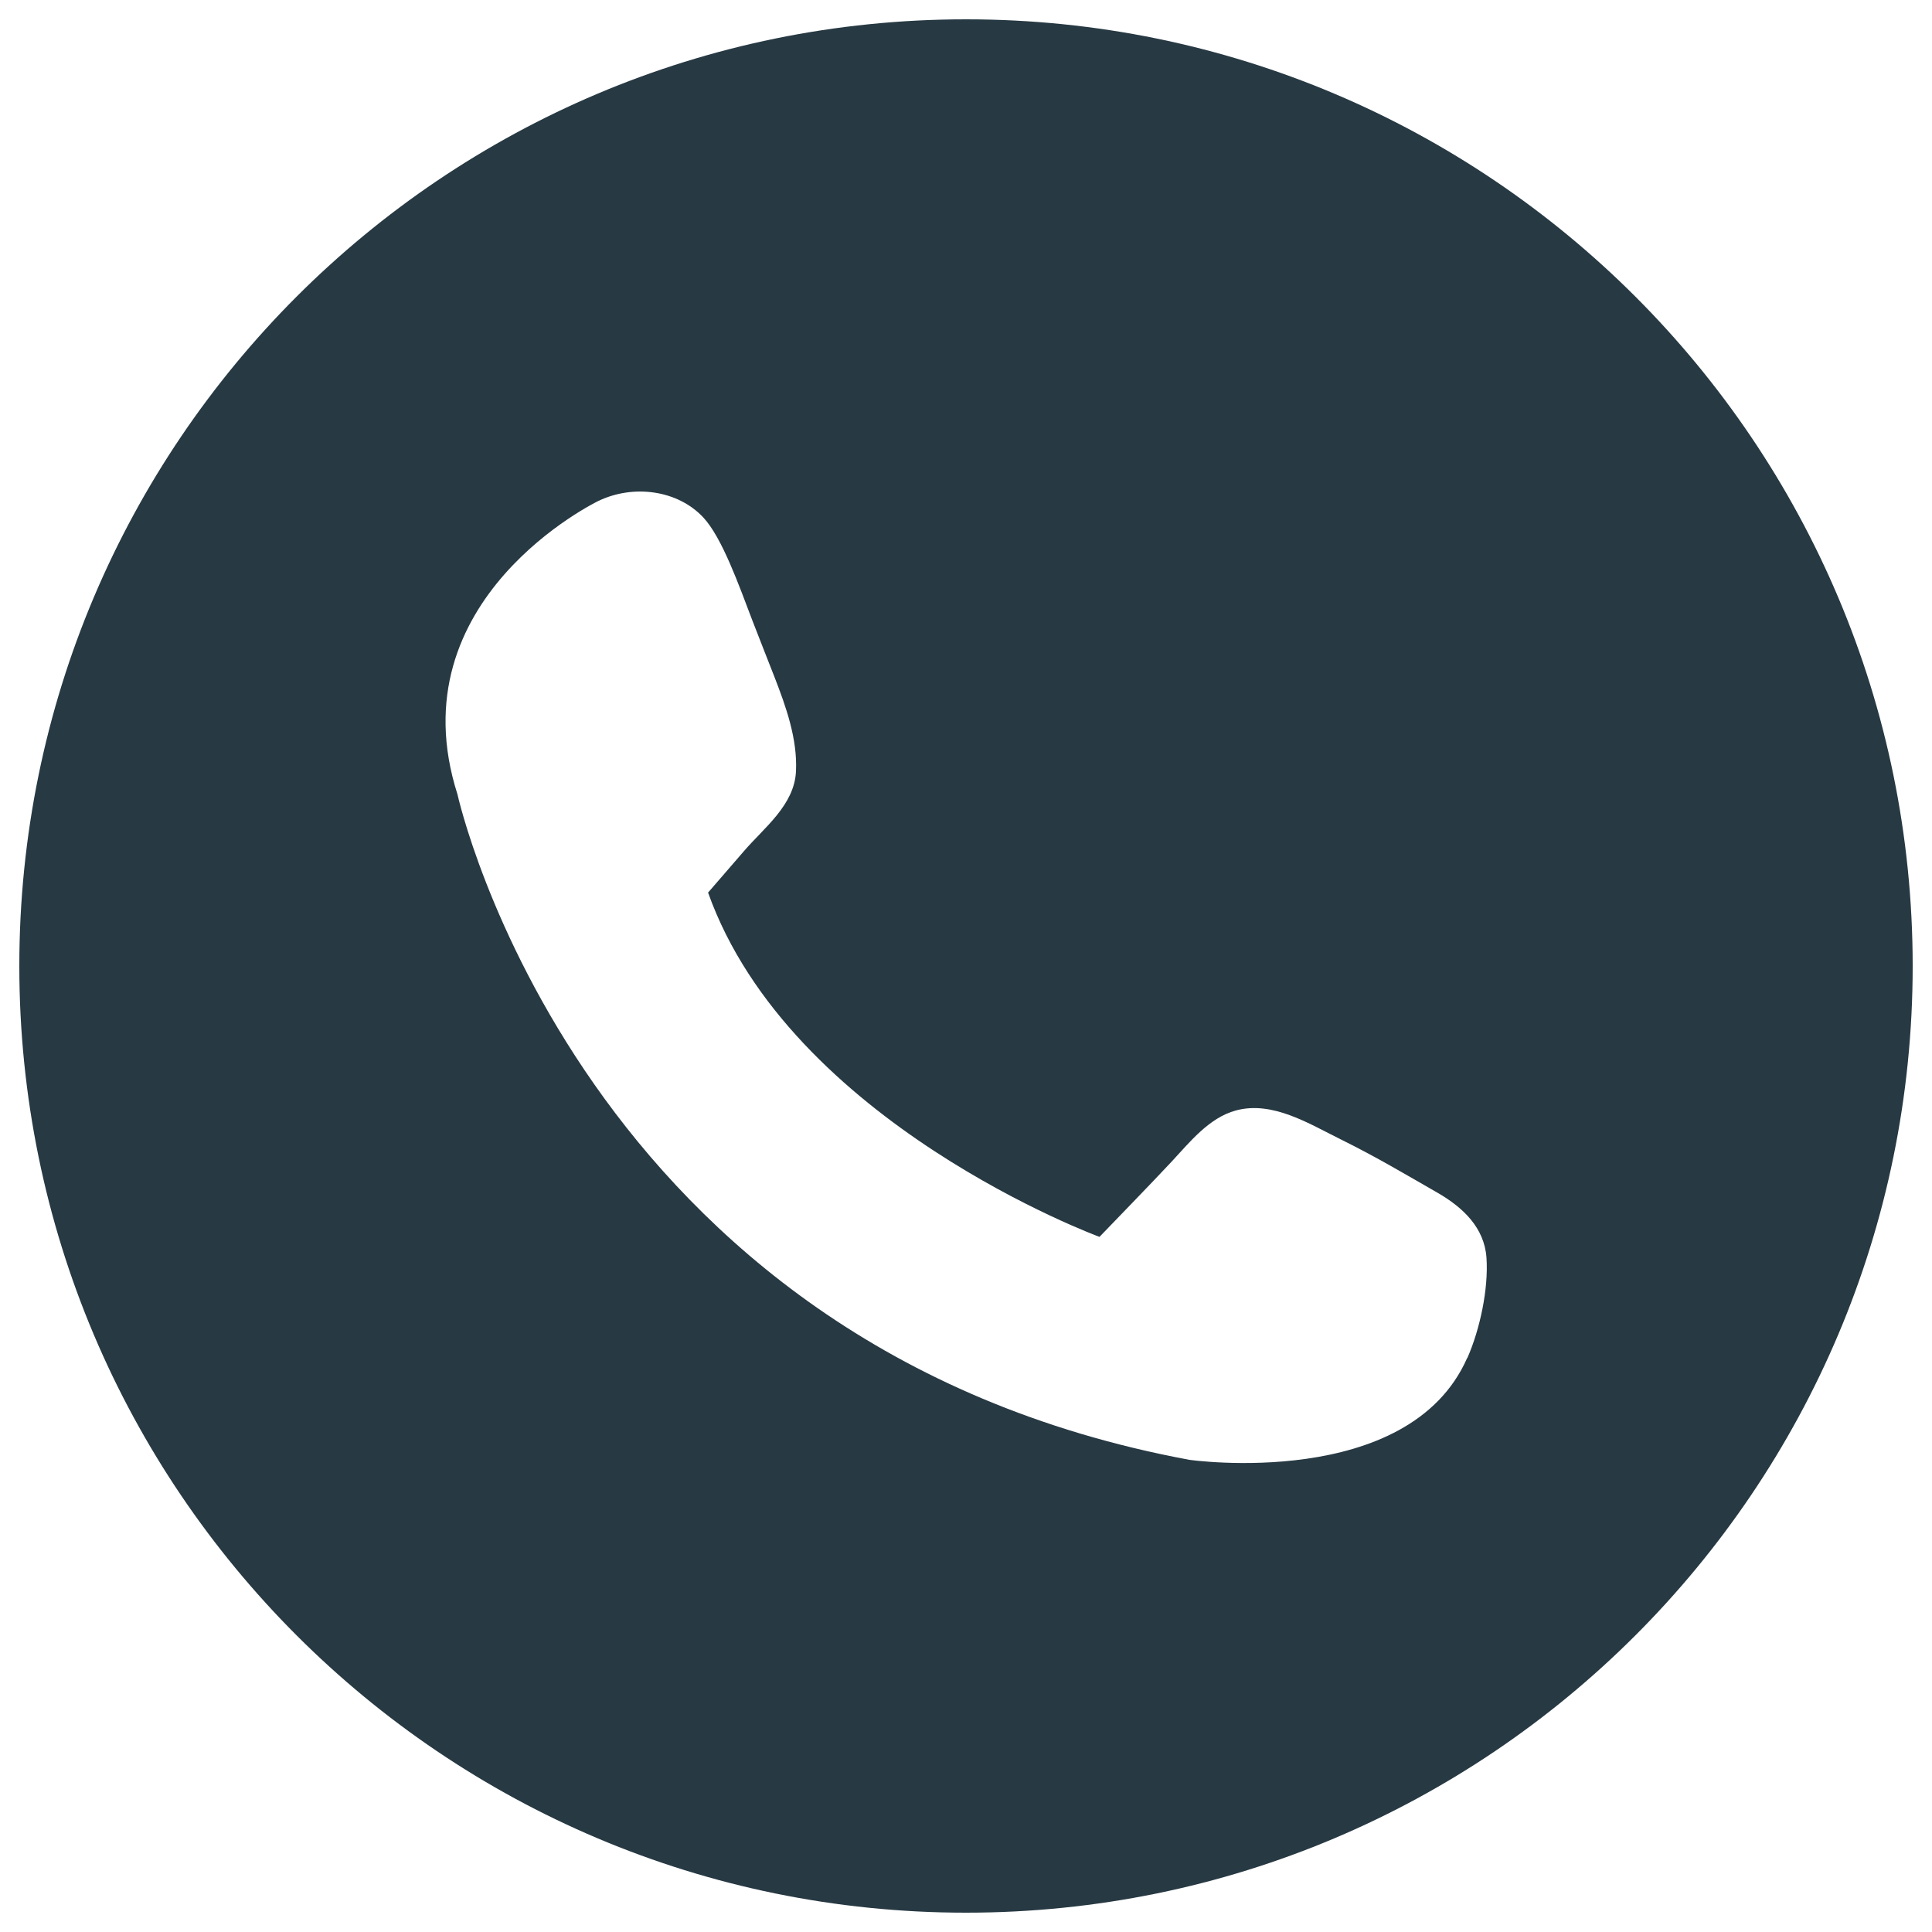
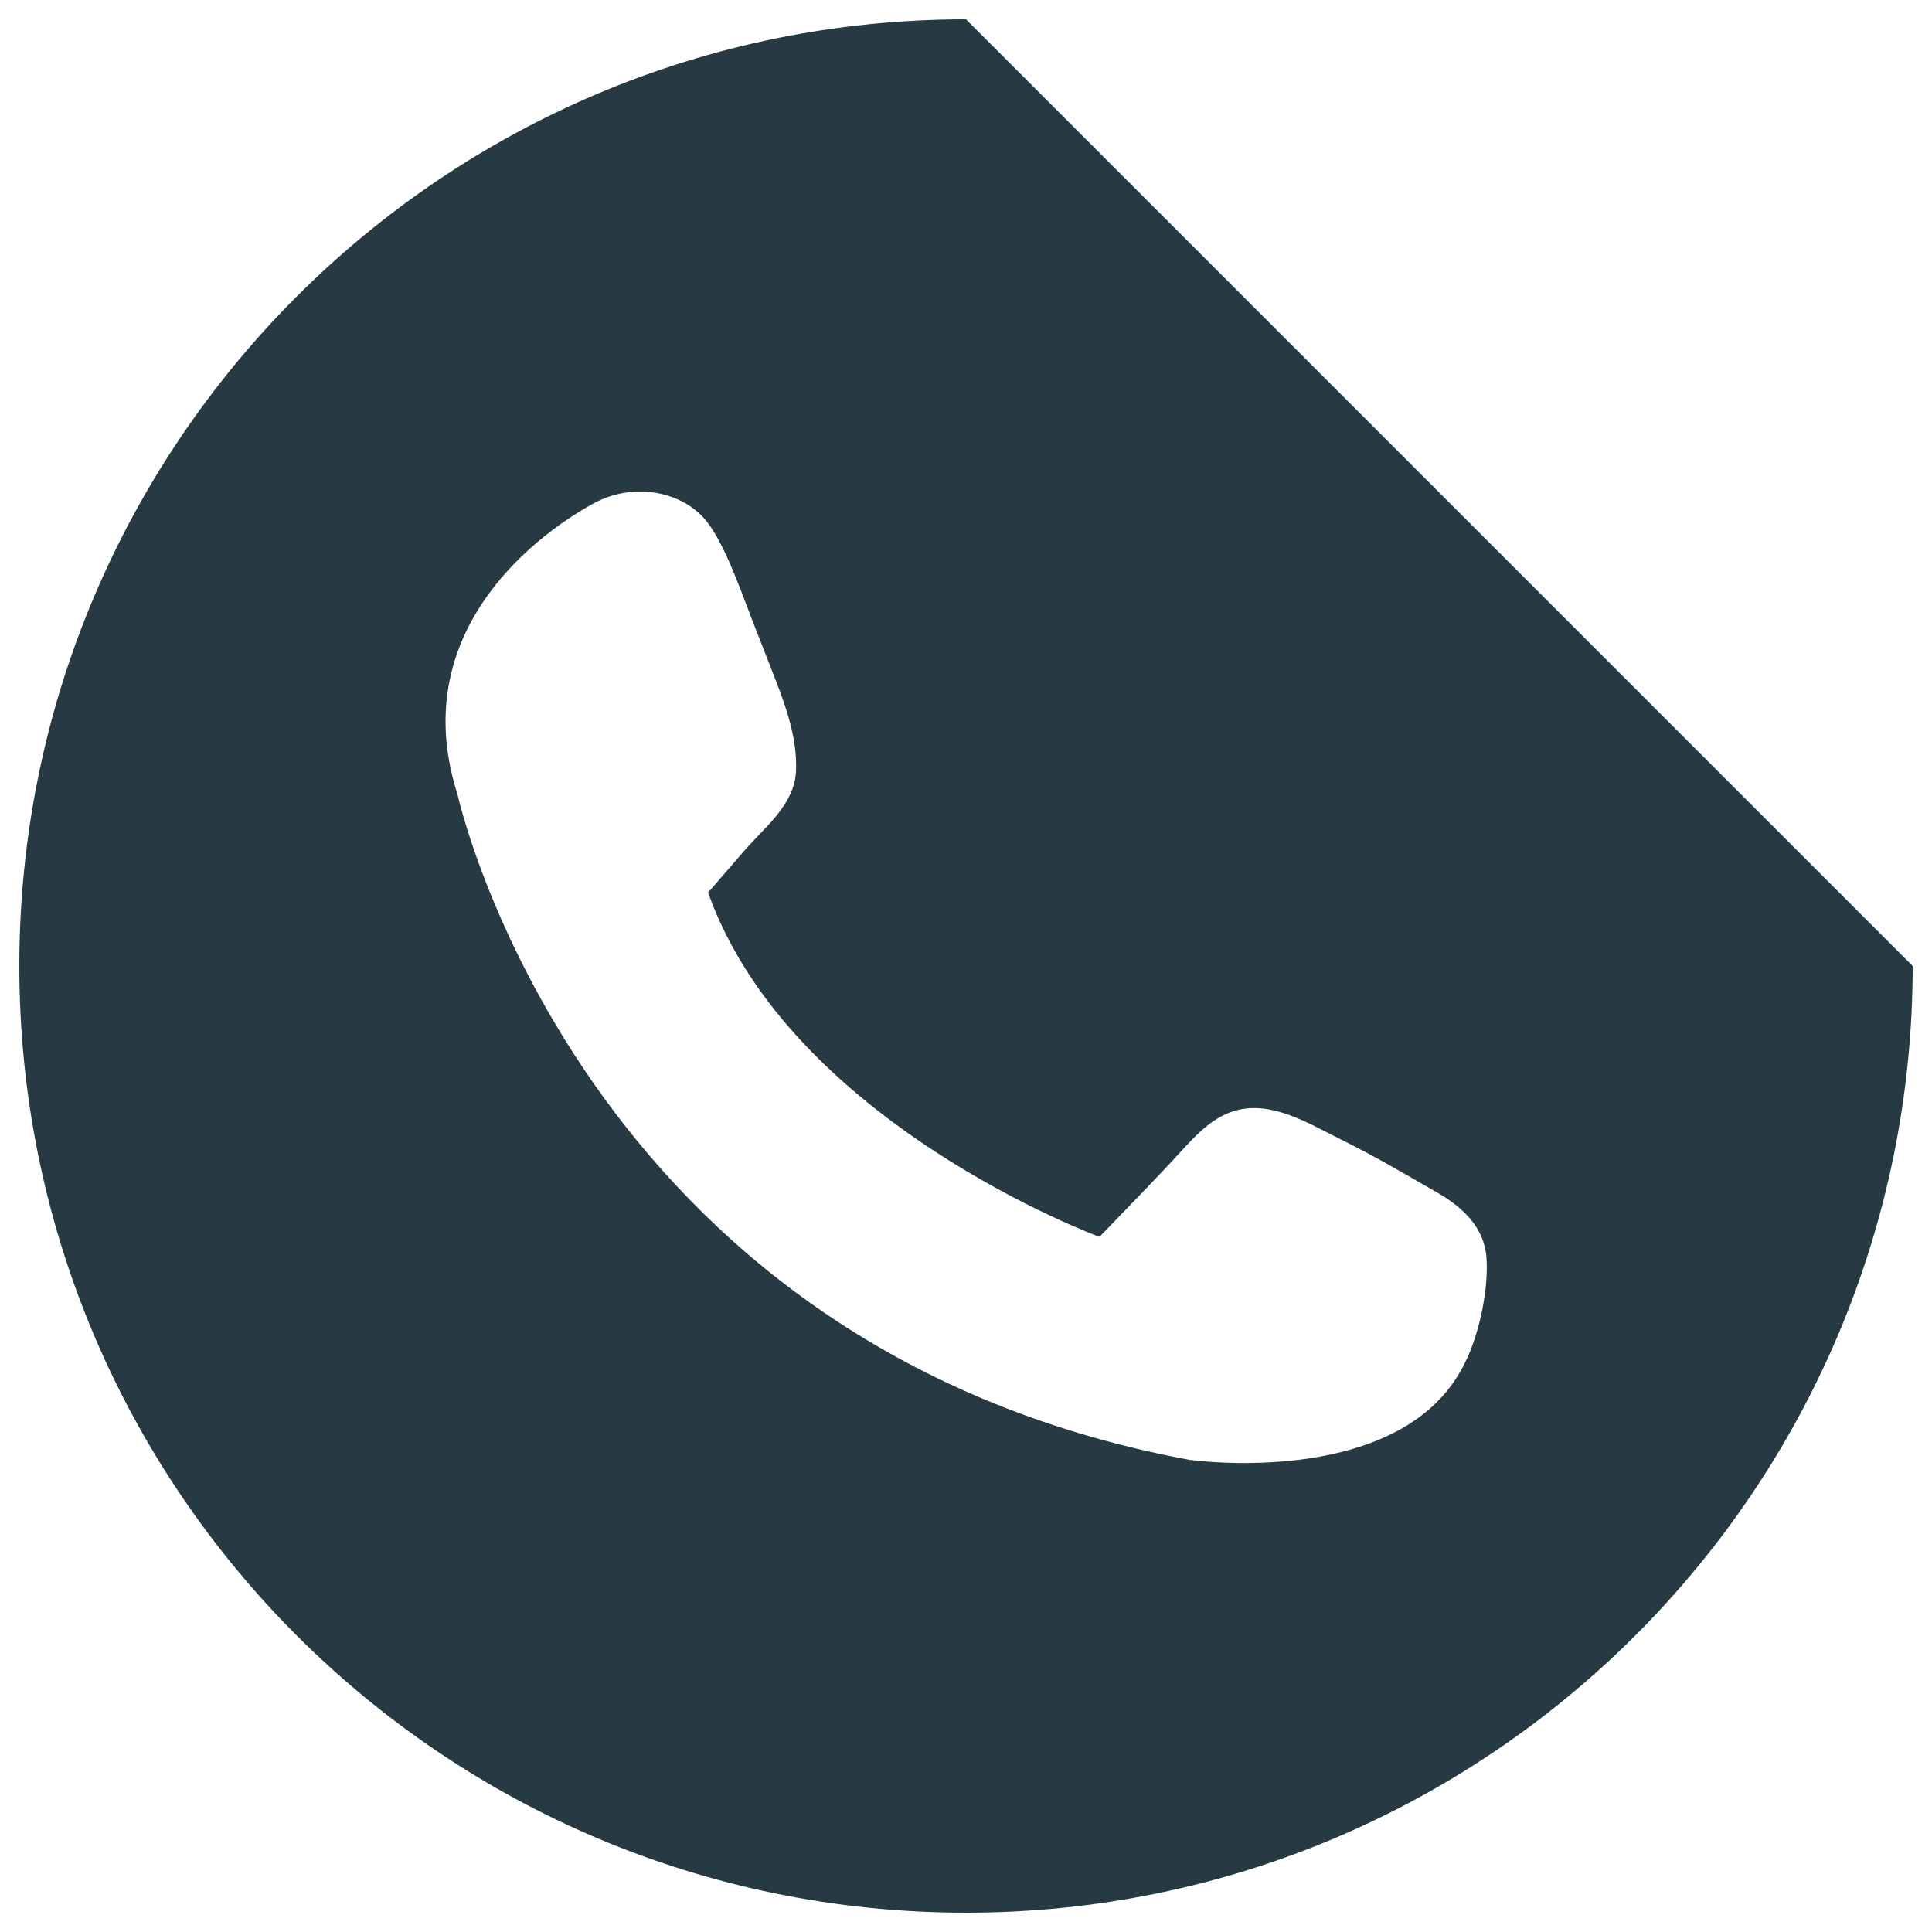
<svg xmlns="http://www.w3.org/2000/svg" id="Layer_1" viewBox="0 0 100 100">
  <defs>
    <style>
      .cls-1 {
        fill: #273943;
      }
    </style>
  </defs>
-   <path class="cls-1" d="M50,1C22.94,1,1,22.94,1,50s21.94,49,49,49,49-21.94,49-49S77.06,1,50,1ZM75.94,70.29c-3.04,6.89-14.38,5.27-14.38,5.27-31.6-5.87-37.88-34.44-37.88-34.44-3.24-10.13,7.29-15.19,7.29-15.19,1.81-.87,4.1-.57,5.43.85.98,1.05,1.86,3.55,2.54,5.33.38.99.77,1.96,1.15,2.94.59,1.52,1.19,3.19,1.11,4.87-.08,1.75-1.65,2.92-2.69,4.13-.62.72-1.24,1.43-1.86,2.15,4.25,11.94,20.26,17.82,20.26,17.82,1.24-1.29,2.5-2.58,3.72-3.88.94-1.01,1.94-2.28,3.33-2.66,1.89-.52,3.79.68,5.43,1.49,1.9.94,3.38,1.83,5.04,2.78,1.29.75,2.4,1.79,2.51,3.35.11,1.62-.34,3.71-.99,5.19Z" />
+   <path class="cls-1" d="M50,1C22.94,1,1,22.94,1,50s21.94,49,49,49,49-21.94,49-49ZM75.94,70.29c-3.04,6.89-14.38,5.27-14.38,5.27-31.6-5.87-37.88-34.44-37.88-34.44-3.24-10.13,7.29-15.19,7.29-15.19,1.81-.87,4.1-.57,5.43.85.98,1.05,1.86,3.55,2.54,5.33.38.99.77,1.96,1.15,2.94.59,1.52,1.19,3.19,1.11,4.87-.08,1.75-1.65,2.92-2.69,4.13-.62.72-1.24,1.43-1.86,2.15,4.25,11.94,20.26,17.82,20.26,17.82,1.24-1.29,2.5-2.58,3.72-3.88.94-1.01,1.94-2.28,3.33-2.66,1.89-.52,3.79.68,5.43,1.49,1.9.94,3.38,1.83,5.04,2.78,1.29.75,2.4,1.79,2.51,3.35.11,1.62-.34,3.71-.99,5.19Z" />
</svg>